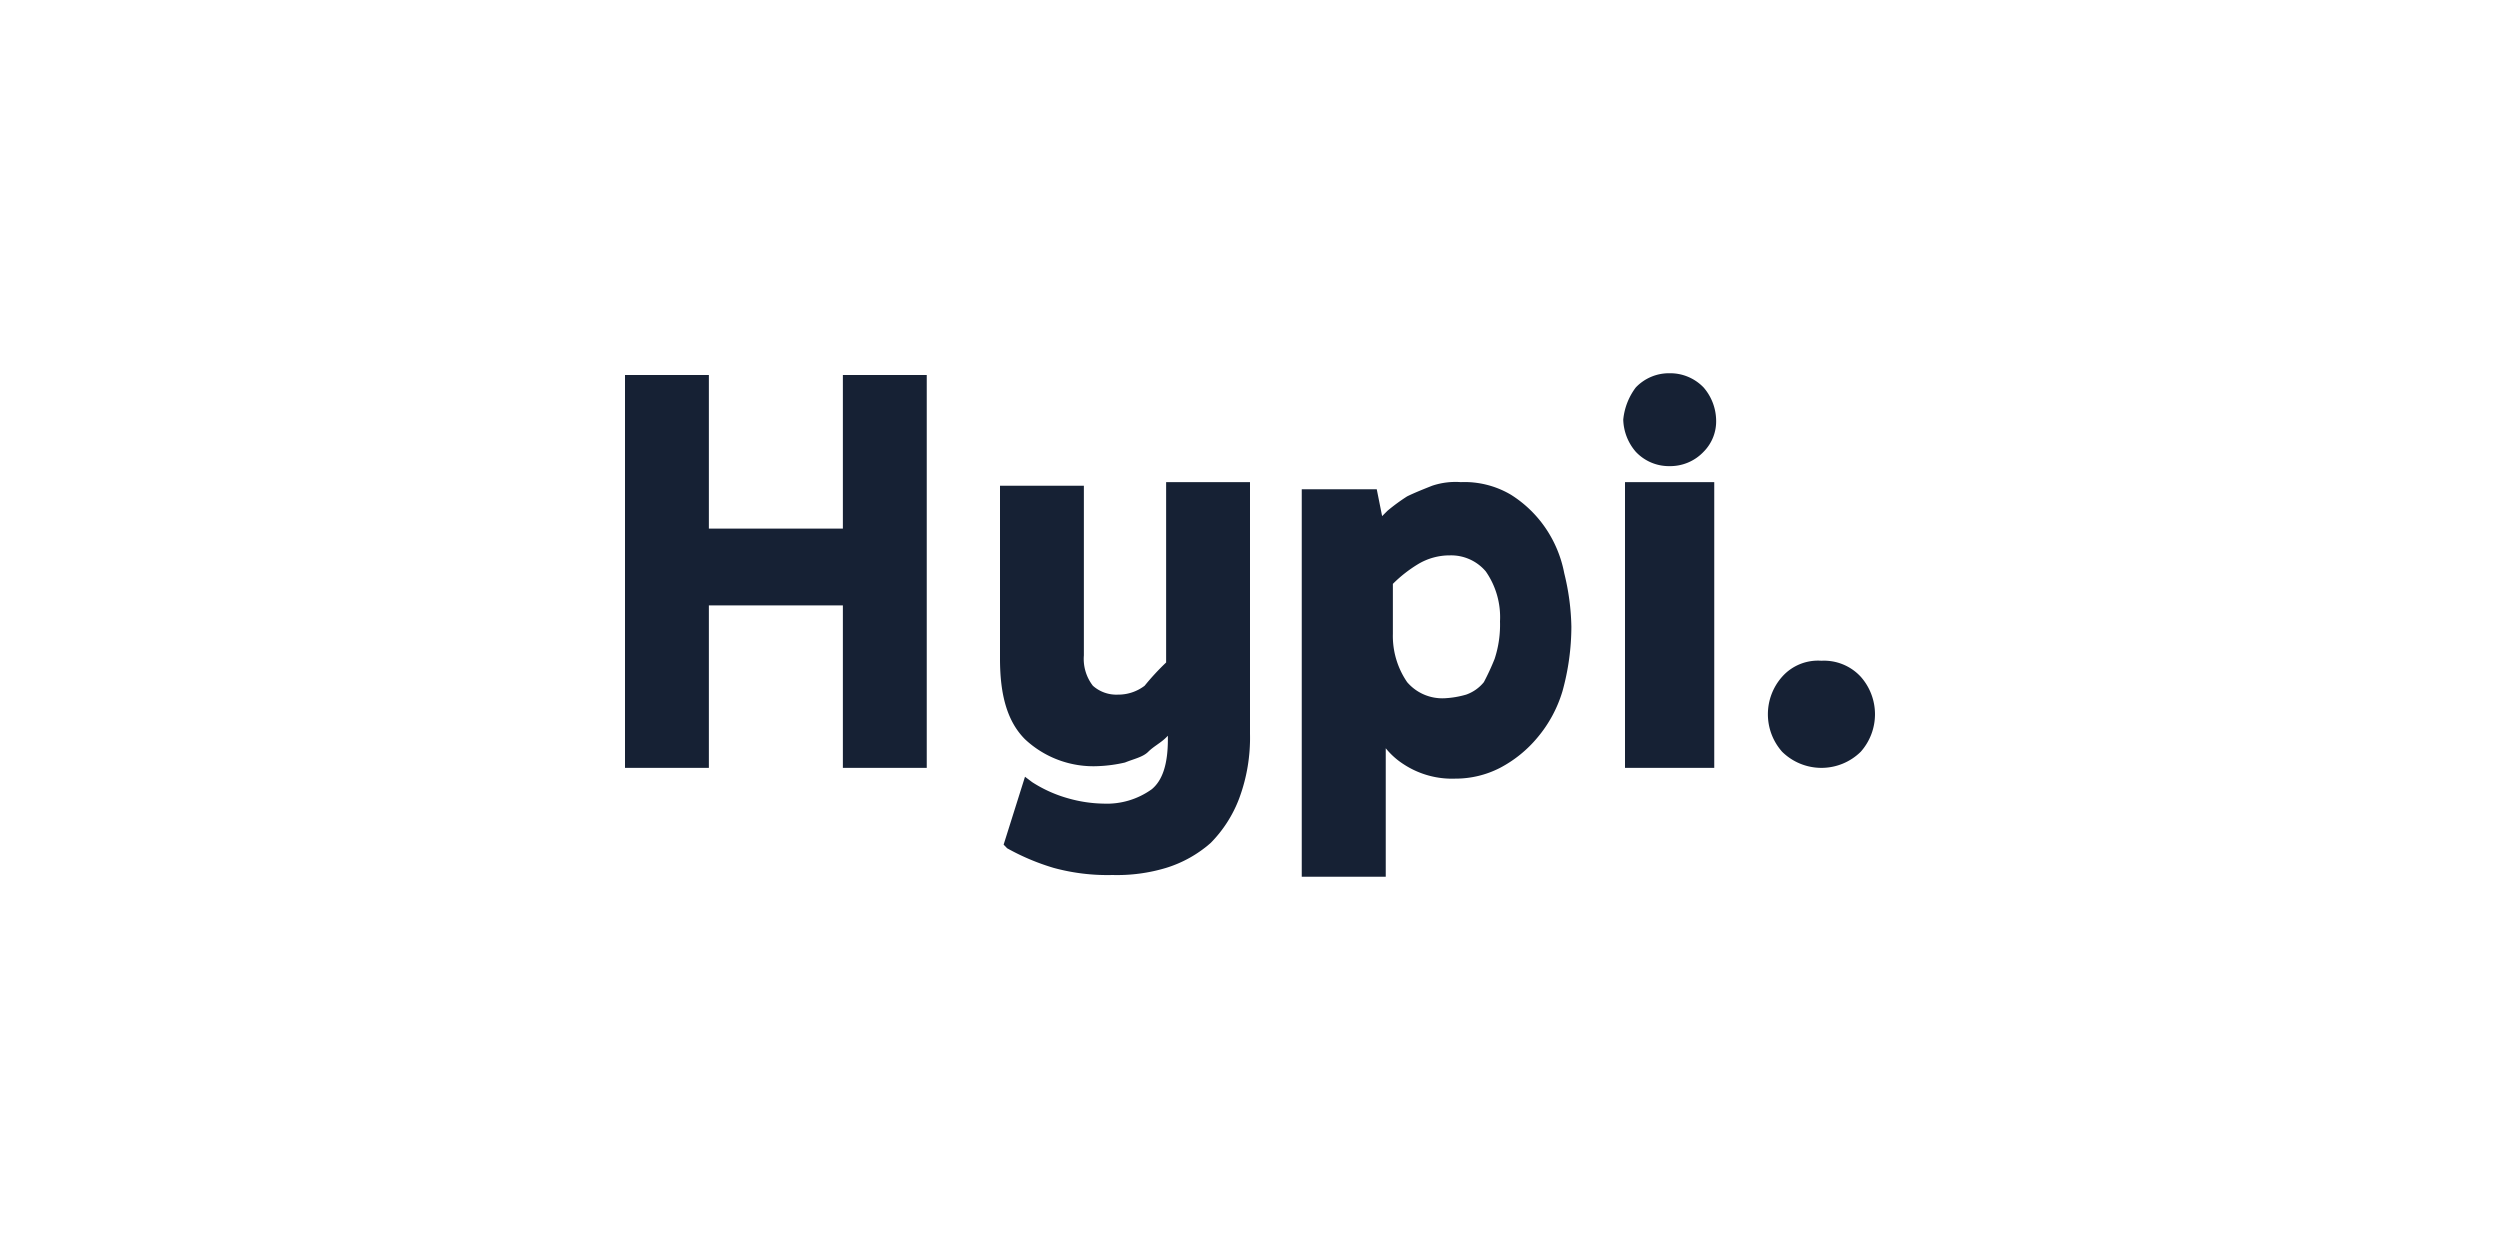
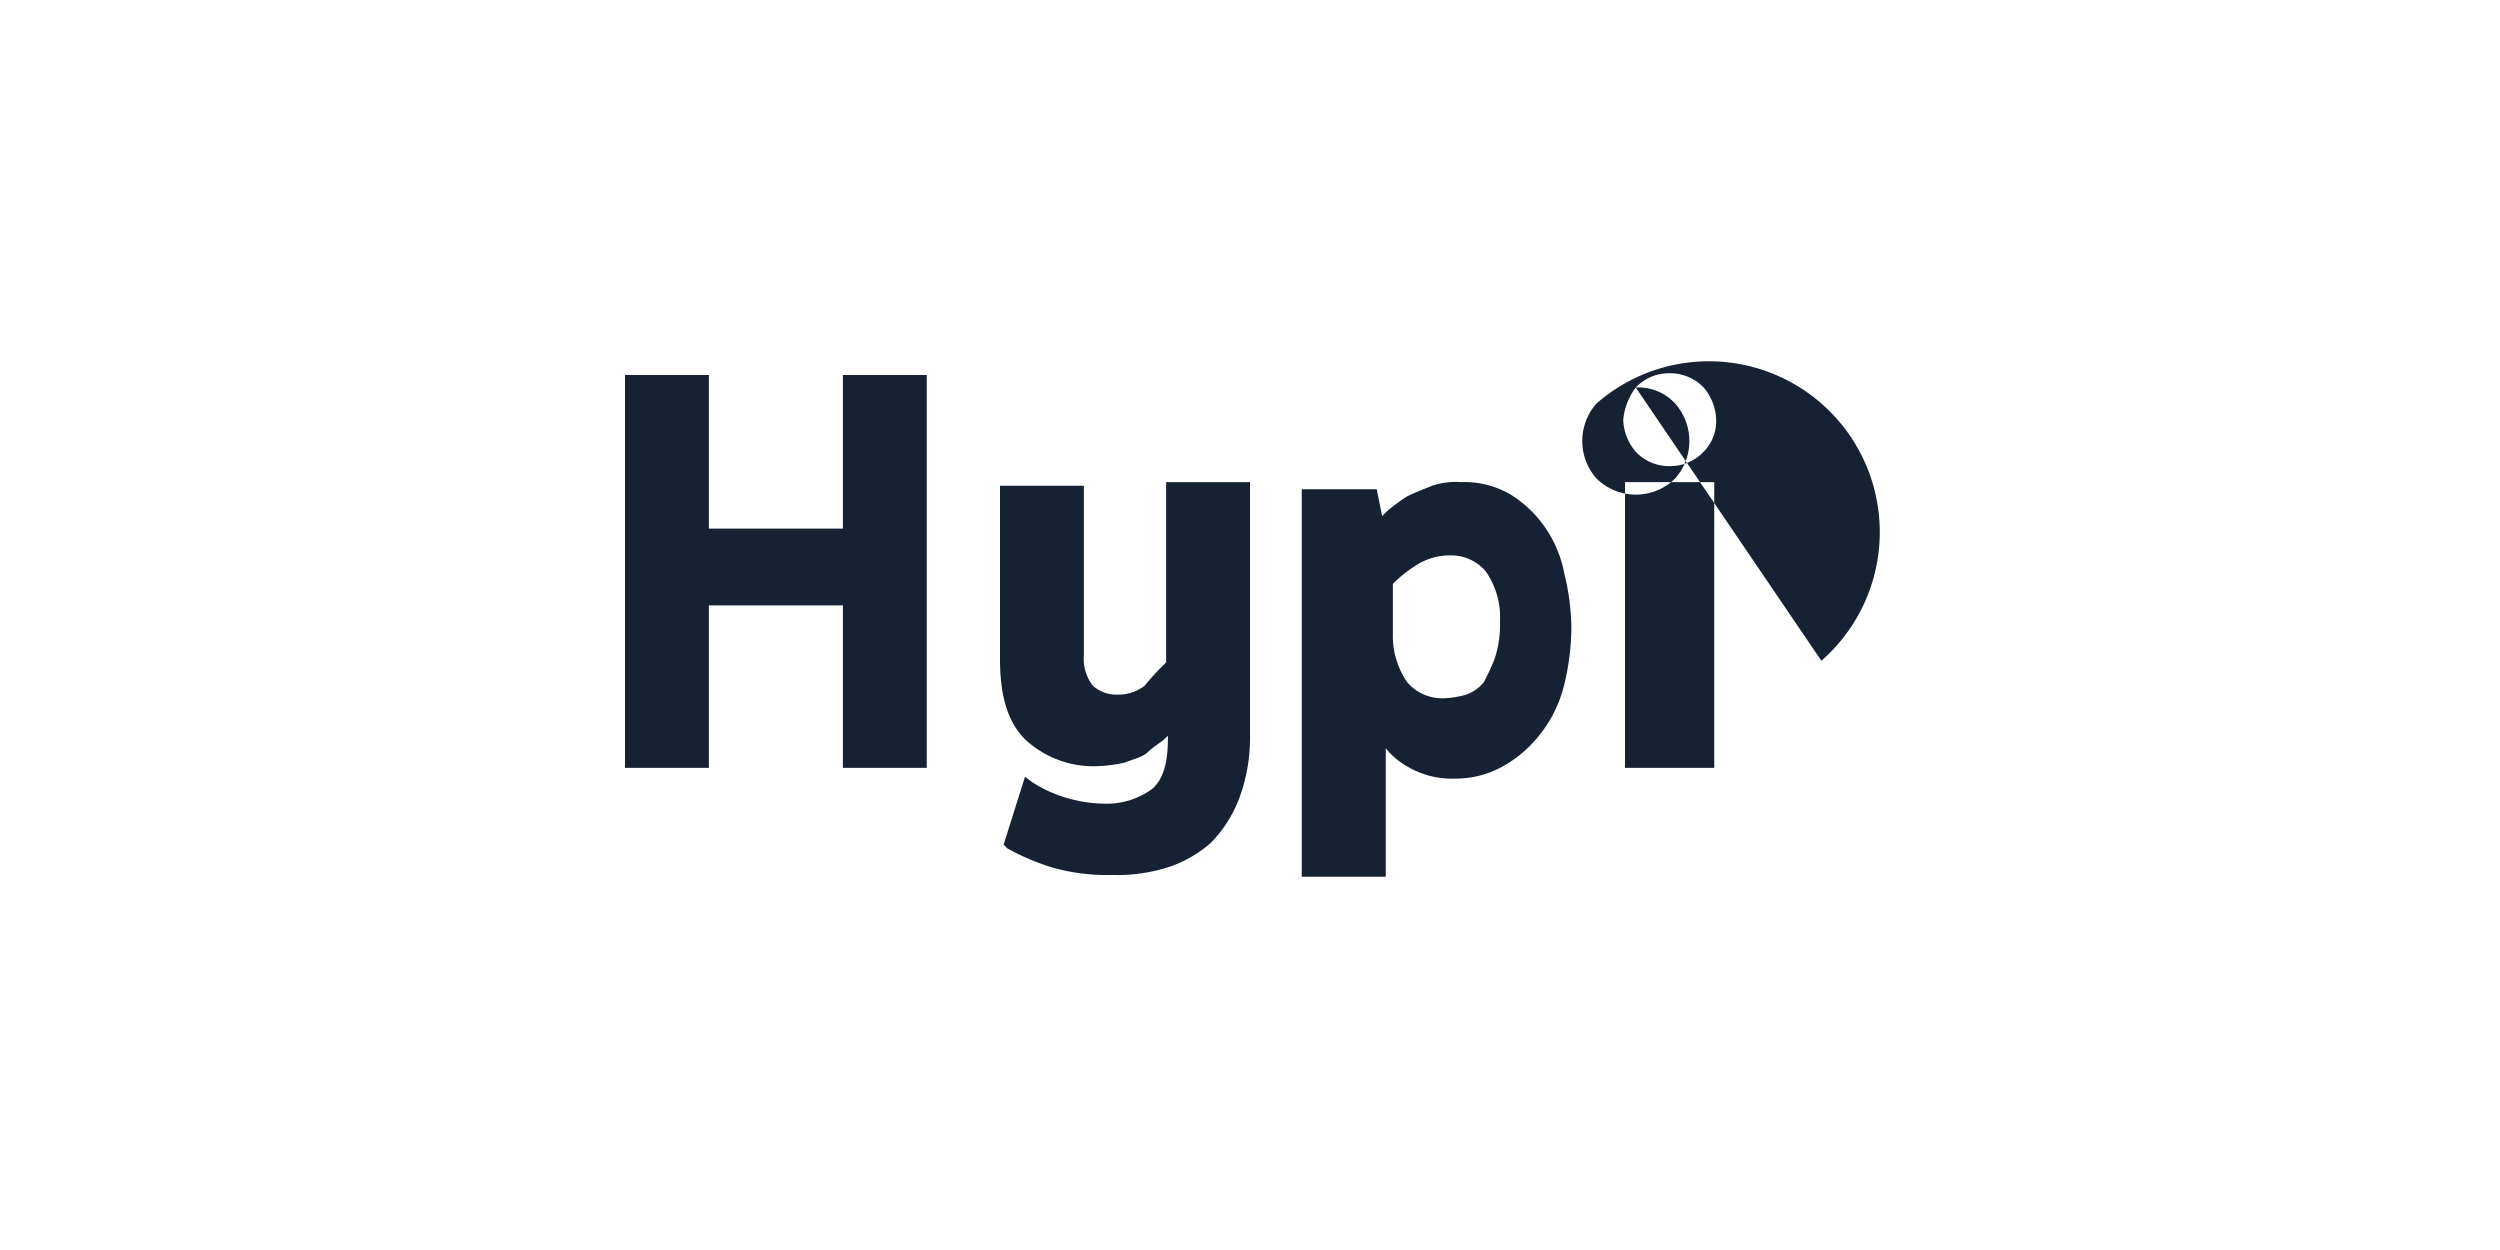
<svg xmlns="http://www.w3.org/2000/svg" id="logos" viewBox="0 0 200 100">
  <defs>
    <style>.cls-1{fill:#162134;fill-rule:evenodd;}</style>
  </defs>
  <title>DocDigitizer_PARTNERS_Logos_200x100px_Hypi_Dark_Blue</title>
  <g id="Symbols">
    <g id="top-bar">
-       <path id="hypi-logo" class="cls-1" d="M93.29,53V38.57H100V58.71a13.91,13.91,0,0,1-.86,5.15,10.18,10.18,0,0,1-2.28,3.57,9.72,9.72,0,0,1-3.57,2A13.55,13.55,0,0,1,89,70a16.31,16.31,0,0,1-4.71-.57,18.33,18.33,0,0,1-3.72-1.57l-.28-.29L82,62.14l.57.43a10.55,10.55,0,0,0,2.86,1.29,10.91,10.91,0,0,0,2.86.43,6.15,6.15,0,0,0,3.85-1.15c.86-.71,1.29-2,1.29-4v-.28l-.14.14c-.43.43-1,.71-1.43,1.14s-1.15.57-1.86.86a11.23,11.23,0,0,1-2.14.29A8,8,0,0,1,82,59.14c-1.43-1.43-2-3.57-2-6.43V38.86h6.71V52.43a3.51,3.51,0,0,0,.72,2.43,2.82,2.82,0,0,0,2,.71,3.48,3.48,0,0,0,2.14-.71A19.6,19.6,0,0,1,93.29,53Zm27.57-13.43a9.41,9.41,0,0,1,2.71,2.57,9.58,9.58,0,0,1,1.57,3.72,19.1,19.1,0,0,1,.57,4.28,19.47,19.47,0,0,1-.71,5.15A10.35,10.35,0,0,1,123,59a9.83,9.83,0,0,1-3,2.43,7.77,7.77,0,0,1-3.57.86,7.06,7.06,0,0,1-4.14-1.15,6,6,0,0,1-1.43-1.28V70.14h-6.72v-31h6l.43,2.15.43-.43a15.25,15.25,0,0,1,1.57-1.15c.57-.28,1.29-.57,2-.85a5.87,5.87,0,0,1,2.29-.29A7.3,7.3,0,0,1,120.86,39.57Zm-1.29,13.14a8.74,8.74,0,0,0,.43-3,6.39,6.39,0,0,0-1.14-4A3.63,3.63,0,0,0,116,44.43a4.9,4.9,0,0,0-2.57.71,10.67,10.67,0,0,0-2,1.57v4a6.52,6.52,0,0,0,1.14,3.86,3.7,3.7,0,0,0,3,1.29,7.46,7.46,0,0,0,1.72-.29,3.17,3.17,0,0,0,1.42-1A19.4,19.4,0,0,0,119.57,52.71ZM130,61.43V38.57h7.14V61.43ZM130.86,31a3.66,3.66,0,0,1,2.71-1.14A3.7,3.7,0,0,1,136.29,31a4.1,4.1,0,0,1,1,2.57,3.45,3.45,0,0,1-1,2.57,3.67,3.67,0,0,1-2.72,1.15,3.63,3.63,0,0,1-2.71-1.15,4.1,4.1,0,0,1-1-2.57A5.1,5.1,0,0,1,130.86,31Zm14.85,21.86a4,4,0,0,1,3.15,1.28,4.52,4.52,0,0,1,0,6,4.48,4.48,0,0,1-6.29,0,4.52,4.52,0,0,1,0-6A3.83,3.83,0,0,1,145.71,52.86ZM67.43,30h6.71V61.43H67.43v-13H56.71v13H50V30h6.71V42.29H67.43Z" />
+       <path id="hypi-logo" class="cls-1" d="M93.29,53V38.57H100V58.71a13.91,13.91,0,0,1-.86,5.15,10.18,10.18,0,0,1-2.28,3.57,9.72,9.72,0,0,1-3.57,2A13.55,13.55,0,0,1,89,70a16.31,16.31,0,0,1-4.71-.57,18.33,18.33,0,0,1-3.72-1.57l-.28-.29L82,62.14l.57.43a10.55,10.55,0,0,0,2.86,1.29,10.91,10.91,0,0,0,2.86.43,6.15,6.15,0,0,0,3.85-1.15c.86-.71,1.29-2,1.29-4v-.28l-.14.14c-.43.43-1,.71-1.43,1.14s-1.15.57-1.86.86a11.23,11.23,0,0,1-2.14.29A8,8,0,0,1,82,59.14c-1.43-1.43-2-3.57-2-6.43V38.86h6.71V52.43a3.51,3.51,0,0,0,.72,2.43,2.82,2.82,0,0,0,2,.71,3.48,3.48,0,0,0,2.14-.71A19.6,19.6,0,0,1,93.29,53Zm27.57-13.43a9.41,9.41,0,0,1,2.71,2.57,9.58,9.58,0,0,1,1.57,3.72,19.1,19.1,0,0,1,.57,4.28,19.47,19.47,0,0,1-.71,5.15A10.35,10.35,0,0,1,123,59a9.83,9.83,0,0,1-3,2.43,7.77,7.77,0,0,1-3.57.86,7.06,7.06,0,0,1-4.14-1.15,6,6,0,0,1-1.43-1.28V70.14h-6.72v-31h6l.43,2.15.43-.43a15.25,15.25,0,0,1,1.57-1.15c.57-.28,1.29-.57,2-.85a5.87,5.87,0,0,1,2.29-.29A7.3,7.3,0,0,1,120.86,39.57Zm-1.29,13.14a8.74,8.74,0,0,0,.43-3,6.39,6.39,0,0,0-1.14-4A3.63,3.63,0,0,0,116,44.43a4.9,4.9,0,0,0-2.57.71,10.67,10.67,0,0,0-2,1.57v4a6.52,6.52,0,0,0,1.14,3.86,3.7,3.7,0,0,0,3,1.29,7.46,7.46,0,0,0,1.72-.29,3.17,3.17,0,0,0,1.42-1A19.4,19.4,0,0,0,119.57,52.71ZM130,61.43V38.57h7.14V61.43ZM130.86,31a3.66,3.66,0,0,1,2.71-1.14A3.7,3.7,0,0,1,136.29,31a4.1,4.1,0,0,1,1,2.57,3.45,3.45,0,0,1-1,2.57,3.67,3.67,0,0,1-2.72,1.15,3.63,3.63,0,0,1-2.71-1.15,4.1,4.1,0,0,1-1-2.57A5.1,5.1,0,0,1,130.86,31Za4,4,0,0,1,3.15,1.28,4.52,4.52,0,0,1,0,6,4.48,4.48,0,0,1-6.29,0,4.52,4.52,0,0,1,0-6A3.83,3.83,0,0,1,145.71,52.86ZM67.43,30h6.71V61.43H67.43v-13H56.71v13H50V30h6.71V42.29H67.43Z" />
    </g>
  </g>
</svg>